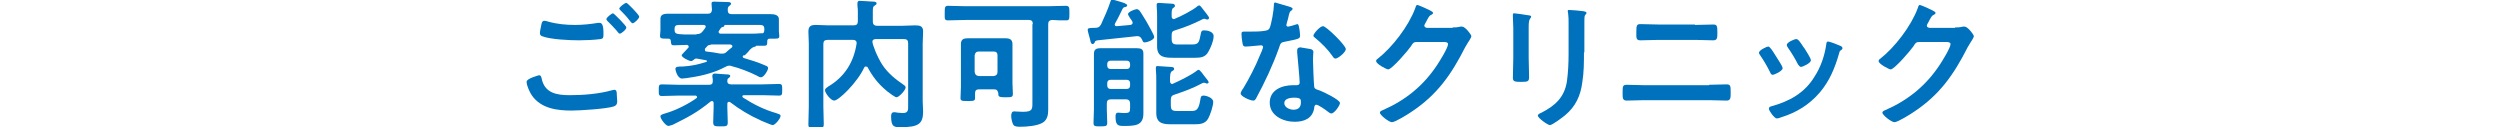
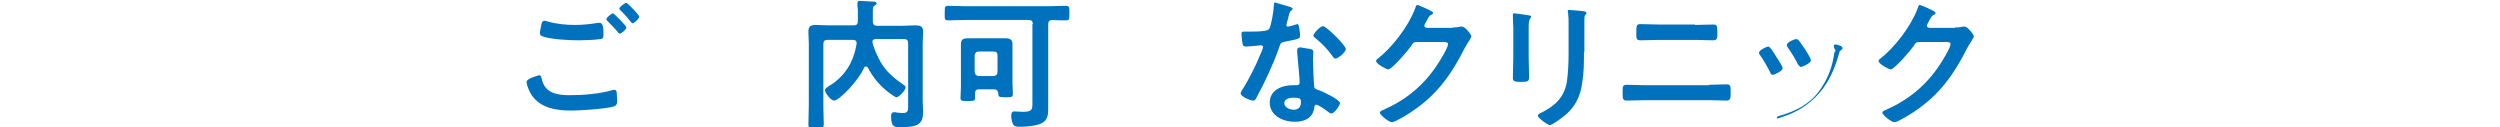
<svg xmlns="http://www.w3.org/2000/svg" version="1.1" id="_レイヤー_1" x="0px" y="0px" viewBox="0 0 601.5 30.6" style="enable-background:new 0 0 601.5 30.6;" xml:space="preserve">
  <style type="text/css">
	.st0{fill:#0071BC;}
</style>
  <g>
    <g>
      <path class="st0" d="M129.7,18.1c0.4,0,0.5,0.3,0.6,0.7c0.7,3.6,3.6,4.1,6.8,4.1c3.3,0,7-0.3,10.2-1.2c0.1,0,0.4-0.1,0.5-0.1    c0.6,0,0.6,0.7,0.6,1.1c0,0.3,0.1,1.4,0.1,1.7c0,0.6-0.2,1-0.8,1.2c-1.8,0.6-8.2,1-10.2,1c-3.5,0-7.3-0.5-9.5-3.6    c-0.5-0.7-1.3-2.4-1.3-3.3C126.6,18.9,129.7,18.1,129.7,18.1z M131.9,5.2c2.1,0.6,4.3,0.8,6.5,0.8c1.8,0,3.7-0.2,5.5-0.5    c0.1,0,0.3,0,0.4,0c0.8,0,0.9,1.3,0.9,2.7c0,0.9-0.1,1.1-0.7,1.2c-1.5,0.2-3.6,0.3-5.2,0.3c-2.2,0-6.9-0.2-8.9-1    c-0.3-0.1-0.5-0.4-0.5-0.7c0-0.4,0.2-1.4,0.3-1.8c0.1-0.6,0.2-1.2,0.8-1.2C131.2,5,131.6,5.1,131.9,5.2z M150.7,6.6    c0,0.5-1.2,1.5-1.6,1.5c-0.2,0-0.4-0.3-0.8-0.8c-0.6-0.7-1.4-1.5-2.1-2.2c-0.1-0.1-0.3-0.3-0.3-0.5c0-0.4,1.3-1.4,1.6-1.4    C147.8,3.3,150.7,6.2,150.7,6.6z M153.8,4c0,0.5-1.2,1.6-1.6,1.6c-0.2,0-0.5-0.4-0.9-0.9c-0.6-0.8-1.3-1.5-2-2.2    c-0.1-0.1-0.3-0.3-0.3-0.4c0-0.4,1.3-1.4,1.7-1.4C150.9,0.6,153.8,3.6,153.8,4z" />
-       <path class="st0" d="M162.1,29.9l-0.2,0.1c-0.4,0.1-0.8,0.3-1.1,0.3c-0.6,0-1.9-1.7-1.9-2.3c0-0.4,0.5-0.5,1.1-0.7    c2.5-0.7,5.5-2.2,7.6-3.7c0.1-0.1,0.1-0.1,0.1-0.3c0-0.2-0.2-0.2-0.3-0.3h-4.2c-1.3,0-2.6,0.1-3.9,0.1c-0.8,0-0.8-0.3-0.8-1.4    c0-1.1,0-1.4,0.8-1.4c1.3,0,2.6,0.1,3.9,0.1h7.4c0.6,0,0.9-0.2,0.9-0.9c0-0.3,0-0.6-0.1-1c0-0.1,0-0.2,0-0.3    c0-0.4,0.3-0.5,0.6-0.5c0.5,0,2.2,0.2,2.8,0.2c0.3,0,0.9,0,0.9,0.4c0,0.2-0.2,0.3-0.4,0.5c-0.2,0.1-0.3,0.3-0.3,0.6v0.2    c0,0.5,0.4,0.7,0.9,0.7h7.6c1.3,0,2.6-0.1,3.9-0.1c0.8,0,0.8,0.3,0.8,1.4c0,1.1,0,1.4-0.8,1.4c-1.3,0-2.6-0.1-3.9-0.1h-4.6    c-0.1,0-0.3,0.1-0.3,0.3c0,0.1,0.1,0.2,0.2,0.3c2.5,1.6,5.1,2.9,7.9,3.7c0.8,0.3,1.1,0.3,1.1,0.7c0,0.6-1.3,2.2-1.9,2.2    c-0.3,0-1.8-0.7-2.6-1c-0.2-0.1-0.3-0.1-0.4-0.2c-2.5-1.1-5-2.6-7.2-4.3c-0.1-0.1-0.2-0.1-0.3-0.1c-0.3,0-0.4,0.2-0.4,0.5v0.9    c0,1.2,0.1,2.3,0.1,3.5c0,1-0.3,1-1.7,1s-1.8,0-1.8-1c0-1.2,0.1-2.4,0.1-3.5v-1.1c0-0.2-0.1-0.5-0.4-0.5c-0.1,0-0.2,0.1-0.3,0.1    C167.7,27.1,165.5,28.2,162.1,29.9z M178.7,13.6c0,0.2,0.2,0.4,0.4,0.4c1.7,0.5,3.3,1,4.9,1.7c0.5,0.2,0.8,0.3,0.8,0.7    c0,0.5-1,2.2-1.7,2.2c-0.3,0-0.7-0.2-1-0.4c-1.8-0.9-4.1-1.8-6.1-2.3c-0.2-0.1-0.3-0.1-0.5-0.1c-0.4,0-0.6,0.1-1,0.3    c-2.4,1.3-5.4,2.1-8.1,2.5c-0.5,0.1-1.9,0.3-2.3,0.3c-1.1,0-1.6-2-1.6-2.3c0-0.6,0.7-0.6,1.8-0.6c1.9-0.1,3.8-0.5,5.6-1.1    c0.1,0,0.2-0.1,0.2-0.2c0-0.1-0.1-0.2-0.2-0.2c-0.7-0.1-1.5-0.3-2.2-0.4c-0.1,0-0.1,0-0.2,0c-0.3,0-0.4,0.1-0.6,0.3    c-0.2,0.1-0.4,0.3-0.6,0.3c-0.5,0-2.3-0.9-2.3-1.4c0-0.2,1-1.1,1.4-1.6l0.2-0.2c0.1-0.1,0.1-0.2,0.1-0.3c0-0.3-0.4-0.4-0.4-0.4    c-1,0-2,0.1-3.1,0.1c-0.8,0-0.7-0.3-0.8-1c0-0.4-0.2-0.6-0.6-0.6h-0.3c-1.3,0-1.7,0-1.7-0.7c0-0.4,0.1-0.9,0.1-1.3V5.8    c0-0.6,0-1,0-1.3c0-1.2,1.2-1.2,2-1.2c1.2,0,2.3,0,3.5,0h5.9c0.6,0,0.9-0.2,1-0.9c0-0.5-0.1-0.9-0.1-1.4V0.8    c0-0.4,0.3-0.4,0.7-0.4c0.7,0,2.6,0.1,3.4,0.1c0.2,0,0.6,0.1,0.6,0.4c0,0.2-0.2,0.3-0.4,0.5c-0.4,0.3-0.4,0.5-0.4,1.1    c0,0.6,0.3,0.9,0.9,0.9h5.9c1.2,0,2.3,0,3.4,0c0.8,0,2.1,0.1,2.1,1.2c0,0.3,0,0.8,0,1.3v1.6c0,0.4,0.1,0.8,0.1,1.2    c0,0.7-0.5,0.6-1.8,0.6c-0.2,0-0.4,0-0.5,0c-0.4,0-0.6,0.2-0.6,0.6c0,0.8,0,1.1-0.7,1.1c-0.6,0-1.3,0-1.9,0c0,0-0.1,0-0.1,0.1    c-0.1,0.1-0.4,0.2-0.5,0.2c-0.5,0.2-0.6,0.3-1,0.7c-0.2,0.3-0.5,0.6-1.2,1.3C178.8,13.3,178.7,13.4,178.7,13.6z M167.6,8.2    c0.7,0,1-0.1,1.5-0.7c0.2-0.3,0.4-0.5,0.6-0.8c0-0.1,0.1-0.2,0.1-0.3c0-0.3-0.3-0.4-0.6-0.4h-5.9c-0.7,0-1,0.3-1,0.9v0.3    c0,0.7,0.3,0.9,1,1c0.8,0.1,1.7,0.1,2.5,0.1H167.6z M171,10.8c-0.5,0-0.7,0.1-1,0.5c-0.1,0.1-0.2,0.2-0.3,0.3    c-0.1,0.1-0.1,0.2-0.1,0.4c0,0.3,0.2,0.4,0.4,0.4c1.1,0.1,2.2,0.3,3.3,0.5c0.1,0,0.3,0,0.5,0c0.4,0,0.7-0.1,1-0.4    c0.4-0.4,0.8-0.7,1.3-1.1c0.1-0.1,0.1-0.2,0.1-0.3c0-0.3-0.2-0.3-0.5-0.4H171z M183.9,7.2V6.9c0-0.6-0.3-0.9-1-0.9h-8.5    c-0.1,0-0.1,0-0.1,0.1c0,0.3-0.3,0.4-0.5,0.4c-0.3,0.1-0.5,0.4-0.8,0.9c-0.1,0.1-0.1,0.2-0.1,0.3c0,0.3,0.3,0.4,0.5,0.4h7    c0.9,0,1.8,0,2.7-0.1C183.6,8.1,183.9,7.9,183.9,7.2z" />
      <path class="st0" d="M208.3,16c-0.2,0-0.3,0.1-0.4,0.3c-1.6,3.5-6.1,7.9-7.2,7.9c-0.8,0-2.2-1.8-2.2-2.5c0-0.4,0.4-0.6,0.8-0.9    c3.9-2.3,6.1-5.8,6.8-10.3v-0.2c0-0.5-0.4-0.7-0.8-0.7h-6.2c-0.7,0-1,0.3-1,1v15c0,1.4,0.1,2.9,0.1,4.2c0,1-0.3,1.1-1.8,1.1    c-1.5,0-1.9,0-1.9-1c0-1.4,0.1-2.9,0.1-4.3V10.5c0-1-0.1-1.9-0.1-2.9c0-1.3,0.6-1.6,1.8-1.6c1,0,2,0.1,3,0.1h6.1c0.7,0,1-0.3,1-1    v-2c0-0.7,0-1.1-0.1-1.7c0-0.1,0-0.5,0-0.7c0-0.4,0.3-0.5,0.6-0.5c0.5,0,2.8,0.2,3.4,0.2c0.2,0,0.6,0.1,0.6,0.4    c0,0.3-0.2,0.4-0.4,0.5C210,1.6,210,1.9,210,2.9v2.3c0,0.6,0.3,1,1,1h6.2c1,0,2-0.1,3-0.1c1.2,0,1.9,0.2,1.9,1.5    c0,1-0.1,1.9-0.1,2.9v13.9c0,0.8,0.1,1.6,0.1,2.4c0,3-1.1,3.8-5.4,3.8c-1.5,0-2.3,0-2.3-2.6c0-0.5,0.1-1,0.7-1    c0.2,0,0.5,0,0.8,0.1c0.4,0,0.8,0.1,1.3,0.1c1.4,0,1.3-0.8,1.3-1.9V10.4c0-0.7-0.3-1-1-1h-6.8c-0.4,0-0.8,0.2-0.8,0.6    c0,0.7,1.1,3.6,2.4,5.6c1.3,2,3.2,3.5,5.1,4.8c0.2,0.1,0.5,0.4,0.5,0.6c0,0.7-1.6,2.4-2.2,2.4c-0.4,0-1.8-1.1-2.2-1.4    c-2.2-1.8-3.5-3.5-4.8-5.9C208.6,16.1,208.5,16,208.3,16z" />
      <path class="st0" d="M248.5,5.8c0-0.7-0.3-1-1-1h-15.1c-1.4,0-2.9,0.1-4.3,0.1c-0.9,0-0.8-0.4-0.8-1.7c0-1.4,0-1.8,0.8-1.8    c1.4,0,2.9,0.1,4.3,0.1h19.7c1.4,0,2.9-0.1,4.3-0.1c0.9,0,0.9,0.4,0.9,1.8c0,1.4,0,1.7-0.8,1.7c-1.2,0-2.3,0-3.4-0.1    c-0.6,0.1-0.9,0.3-0.9,1V24c0,0.8,0,1.6,0,2.4c0,1.2-0.2,2.4-1.3,3.1c-1.3,0.8-3.9,1-5.4,1c-0.5,0-1.4,0-1.7-0.5    c-0.3-0.5-0.5-1.5-0.5-2.1c0-0.5,0.1-1.1,0.7-1.1c0.5,0,1.2,0.1,2.1,0.1c2.5,0,2.3-0.7,2.3-2.8V5.8z M239.2,21.5h-3.7    c-0.6,0-0.9,0.3-0.9,0.9c0,0.4,0,0.7,0,1.2c0,0.7-0.4,0.7-1.8,0.7c-1.3,0-1.7,0-1.7-0.7c0-0.9,0.1-1.8,0.1-2.7v-8.2    c0-0.7,0-1.4,0-2.1c0-1.2,0.7-1.4,1.8-1.4c0.7,0,1.5,0,2.3,0h4.2c0.8,0,1.5,0,2.3,0c1,0,1.8,0.2,1.8,1.4c0,0.7,0,1.4,0,2.1v7.2    c0,0.9,0.1,1.8,0.1,2.7c0,0.8-0.4,0.8-1.7,0.8c-1.2,0-1.8,0-1.8-0.7c0-0.1,0-0.2,0-0.3C240,21.7,239.8,21.5,239.2,21.5z     M239.1,18.3c0.6-0.1,0.9-0.4,0.9-1v-4c0-0.6-0.3-0.9-0.9-0.9h-3.6c-0.6,0-0.9,0.3-1,0.9v4c0.1,0.6,0.3,0.9,1,1H239.1z" />
-       <path class="st0" d="M263.4,10.2c-0.1,0.2-0.3,0.4-0.5,0.4c-0.4,0-0.5-0.5-0.6-1c-0.1-0.4-0.6-2.1-0.6-2.4c0-0.4,0.2-0.5,1.7-0.5    c0.7,0,1.1-0.1,1.5-0.8c0.7-1.5,1.8-4,2.3-5.6c0.1-0.2,0.1-0.4,0.4-0.4s1.8,0.5,2.2,0.6c0.3,0.1,1.4,0.4,1.4,0.8    c0,0.3-0.4,0.4-0.6,0.4c-0.3,0.1-0.4,0.2-0.5,0.4c-0.6,1.2-1.1,2.3-1.8,3.5c0,0.1-0.1,0.2-0.1,0.3c0,0.3,0.2,0.4,0.5,0.4    c1.1-0.1,2.2-0.2,3.3-0.3c0.3-0.1,0.5-0.2,0.5-0.5c0-0.1,0-0.2-0.1-0.4c-0.2-0.3-1-1.4-1-1.7c0-0.6,1.8-1.2,2.1-1.2    s0.5,0.2,0.7,0.4c0.4,0.5,1.3,2.1,1.7,2.7c0.3,0.6,1.8,3.1,1.8,3.6c0,0.7-1.7,1.3-2.3,1.3c-0.4,0-0.4-0.2-0.7-0.8    c-0.2-0.4-0.5-0.7-1-0.7h-0.2c-3.1,0.3-6.3,0.7-9.4,1C263.5,9.8,263.5,9.9,263.4,10.2z M271.9,24.9c0-0.6-0.3-1-1-1h-3.6    c-0.7,0-1,0.3-1,1v1.4c0,1.1,0.1,2.1,0.1,3.2c0,0.8-0.2,0.9-1.6,0.9c-1.3,0-1.7,0-1.7-0.8c0-1.1,0.1-2.2,0.1-3.3V15.4    c0-0.8,0-1.6,0-2.4c0-1.1,0.5-1.4,1.6-1.4c0.7,0,1.5,0,2.2,0h4.3c0.7,0,1.5,0,2.2,0c1,0,1.6,0.2,1.6,1.3c0,0.8,0,1.6,0,2.4v10    c0,0.7,0,1.3,0,2c0,3-2.1,3-4.9,3c-1.2,0-1.8-0.2-1.8-2.2c0-0.5,0-1,0.7-1c0.3,0,0.6,0.1,1.3,0.1c1.4,0,1.5-0.2,1.5-1.3V24.9z     M271.1,16.6c0.5,0,0.8-0.3,0.8-0.8v-0.4c0-0.5-0.3-0.8-0.8-0.8h-3.9c-0.5,0-0.8,0.3-0.8,0.8v0.4c0,0.5,0.3,0.8,0.8,0.8H271.1z     M266.4,20.6c0,0.5,0.3,0.8,0.8,0.8h3.9c0.5,0,0.8-0.3,0.8-0.8V20c0-0.5-0.3-0.8-0.8-0.8h-3.9c-0.5,0-0.8,0.3-0.8,0.8V20.6z     M288.4,16.8c0.3,0,1,1,1.6,1.8c0.3,0.4,0.8,0.9,0.8,1.2c0,0.1-0.1,0.3-0.4,0.3c-0.1,0-0.2,0-0.3-0.1c-0.1,0-0.3-0.1-0.4-0.1    s-0.2,0-0.4,0.1c-2.4,1.3-4.2,1.9-6.8,2.8c-0.6,0.2-0.8,0.5-0.8,1.2v1.3c0,1.1,0.3,1.4,1.4,1.4h3.5c1.2,0,1.8-0.2,2.2-2.7    c0.1-0.6,0.1-1,0.8-1c0.6,0,2.3,0.5,2.3,1.5c0,1-0.7,3.1-1.2,4c-0.7,1.3-2,1.4-3.3,1.4h-5.1c-2,0-4.1,0.1-4.1-2.7    c0-0.7,0-1.5,0-2.2v-5.4c0-1,0-1.9-0.1-2.9c0-0.1,0-0.2,0-0.4c0-0.4,0.2-0.4,0.5-0.4c0.4,0,2.5,0.2,3,0.2c0.3,0,0.9,0,0.9,0.5    c0,0.3-0.3,0.4-0.5,0.5c-0.5,0.3-0.5,1.2-0.5,2.4c0,0.4,0.2,0.7,0.5,0.7c0.1,0,0.2,0,0.3-0.1c1.4-0.6,4.2-2,5.4-2.9    C288.1,16.9,288.2,16.8,288.4,16.8z M288.5,1.3c0.3,0,0.6,0.5,1,1c0.3,0.4,1.4,1.7,1.4,2c0,0.2-0.2,0.4-0.4,0.4    c-0.1,0-0.2,0-0.4-0.1c-0.1,0-0.3-0.1-0.4-0.1c-0.1,0-0.2,0.1-0.3,0.1c-2.4,1.2-4.1,1.9-6.7,2.7c-0.7,0.2-0.8,0.5-0.8,1.2v0.8    c0,1.1,0.3,1.4,1.4,1.4h3.5c1.6,0,1.7-0.5,2.1-2.5c0.1-0.6,0.2-0.9,0.8-0.9c0.8,0,2.3,0.3,2.3,1.4c0,1.1-0.7,2.8-1.3,3.8    c-0.7,1.3-1.9,1.4-3.2,1.4h-5c-2.1,0-4.1,0-4.1-2.7c0-0.8,0-1.5,0-2.3V4.4c0-0.9,0-2-0.1-2.9c0-0.1,0-0.2,0-0.4    c0-0.3,0.2-0.4,0.5-0.4c0.4,0,2.9,0.2,3.3,0.2c0.3,0,0.6,0.2,0.6,0.5c0,0.3-0.2,0.3-0.4,0.5c-0.4,0.2-0.4,0.9-0.4,1.5V4    c0,0.3,0.2,0.6,0.5,0.6c0.1,0,0.2,0,0.3-0.1c1.3-0.5,4.4-2.1,5.4-3C288.1,1.5,288.4,1.3,288.5,1.3z" />
      <path class="st0" d="M310.5,1.7c0.2,0.1,0.5,0.2,0.5,0.4c0,0.2-0.2,0.4-0.5,0.6c-0.3,0.2-0.5,1.4-0.6,1.8    c-0.1,0.3-0.4,1.4-0.4,1.5c0,0.2,0.1,0.4,0.4,0.4s1.6-0.4,1.9-0.5c0.1,0,0.2-0.1,0.3-0.1c0.4,0,0.4,0.6,0.5,1    c0.1,0.5,0.2,1.3,0.2,1.8c0,0.7-0.4,0.8-3.5,1.4c-1.2,0.2-1.2,0.4-1.6,1.6c-1.5,4.2-3.4,8.2-5.5,12.1c-0.2,0.3-0.3,0.5-0.7,0.5    c-0.7,0-3-1-3-1.7c0-0.3,0.4-1,0.6-1.2c1.4-2.3,3-5.4,4-7.9c0.2-0.4,0.8-1.8,0.8-2.1c0-0.2-0.2-0.4-0.5-0.4    c-0.3,0-2.9,0.3-3.7,0.3c-0.6,0-0.7-0.3-0.8-1.1c-0.1-0.4-0.2-1.6-0.2-2c0-0.4,0.2-0.5,0.6-0.5h1.6c1.2,0,2.3,0,3.5-0.2    c0.4-0.1,0.7-0.1,1-0.5c0.5-0.9,1.1-4.6,1.1-5.7c0-0.2,0-0.6,0.3-0.6C307.1,0.7,309.9,1.5,310.5,1.7z M315.3,11.8    c0.4,0.1,0.7,0.3,0.7,0.7c0,0.1-0.1,1.1-0.1,1.8c0,1,0.2,5.9,0.3,6.6c0.1,0.5,0.5,0.6,1.1,0.8c0.1,0,0.2,0.1,0.3,0.1    c0.8,0.3,4.8,2.2,4.8,3c0,0.5-1.3,2.5-2.1,2.5c-0.3,0-0.6-0.3-0.9-0.5c-0.5-0.4-2.2-1.6-2.7-1.6c-0.4,0-0.5,0.5-0.5,0.8    c-0.4,2.5-2.4,3.3-4.7,3.3c-2.8,0-6-1.5-6-4.6c0-3.1,3-4.2,5.6-4.2h0.9c0.4,0,0.7-0.2,0.7-0.6c0-1.1-0.5-6-0.6-7.3    c0-0.2,0-0.3,0-0.5c0-0.5,0.3-0.7,0.8-0.7C313.6,11.5,314.7,11.7,315.3,11.8z M309,24.8c0,1.1,1.4,1.6,2.2,1.6    c1.2,0,1.8-0.6,1.8-1.8c0-0.7,0-1.1-1.7-1.1C310.5,23.5,309,23.7,309,24.8z M323.8,11.8c0,0.8-1.9,2.3-2.5,2.3    c-0.3,0-0.6-0.4-0.7-0.6c-1.1-1.6-2.7-3.2-4.2-4.4c-0.1-0.1-0.4-0.3-0.4-0.5c0-0.5,1.6-2.3,2.3-2.3C319,6.2,323.8,10.9,323.8,11.8    z" />
      <path class="st0" d="M349.5,6.6c0.6,0,1.1,0,1.9-0.2c0.1,0,0.2,0,0.4,0c0.7,0,2.2,1.9,2.2,2.3c0,0.2-0.1,0.4-0.4,0.9    c-0.3,0.4-0.6,1-1.1,1.8c-3.3,6.5-6.7,11.4-12.9,15.5c-0.7,0.5-3.9,2.5-4.7,2.5c-0.7,0-2.9-1.7-2.9-2.3c0-0.3,0.4-0.5,0.7-0.6    c5.5-2.4,9.8-5.9,13.1-10.9c0.6-0.9,2.6-4.1,2.6-5c0-0.4-0.5-0.5-1-0.5h-6.5c-0.8,0-1,0.3-1.4,1c-0.6,0.9-4.6,5.6-5.5,5.6    c-0.4,0-2.9-1.3-2.9-2c0-0.2,0.1-0.4,0.3-0.5c3.6-2.8,7.5-7.9,9.1-12.2c0.1-0.3,0.2-0.8,0.5-0.8c0.2,0,1.1,0.4,1.8,0.7    c0.3,0.2,2,0.8,2,1.2c0,0.2-0.2,0.3-0.3,0.4c-0.5,0.2-0.6,0.3-1.2,1.4c-0.1,0.3-0.6,1-0.6,1.2c0,0.4,0.2,0.5,0.6,0.6H349.5z" />
      <path class="st0" d="M367.8,13.9c0,1.5,0.1,3.1,0.1,4.6c0,1.1-0.3,1.2-1.9,1.2s-2-0.1-2-1c0-1.6,0.1-3.2,0.1-4.8V6.8    c0-0.9-0.1-1.8-0.1-2.7c0-0.2,0-0.4,0-0.6c0-0.2,0.1-0.3,0.3-0.3c0.3,0,2.4,0.3,2.9,0.4c0.7,0.1,1.2,0.1,1.2,0.4    c0,0.1-0.1,0.3-0.2,0.4c-0.3,0.4-0.4,0.9-0.4,2c0,0.5,0,1.1,0,1.9V13.9z M381.1,12.6c0,2.4,0,4.8-0.4,7.2    c-0.4,3.2-1.6,5.8-4.1,7.9c-0.6,0.5-3.1,2.4-3.7,2.4c-0.5,0-2.9-1.7-2.9-2.3c0-0.3,0.6-0.6,0.9-0.7c3.3-1.7,5.5-3.7,6.1-7.5    c0.3-2.2,0.4-4.4,0.4-6.6V5.6c0-0.8,0-1.6-0.1-2.3c0-0.2-0.1-0.4-0.1-0.6c0-0.3,0.1-0.3,0.4-0.3c0.6,0,2.7,0.2,3.4,0.3    c0.3,0.1,0.7,0.1,0.7,0.4c0,0.2-0.1,0.3-0.3,0.5c-0.2,0.2-0.2,0.9-0.2,1.5V12.6z" />
      <path class="st0" d="M411.2,20.4c1.4,0,2.7-0.1,4.1-0.1c1.1,0,1.1,0.3,1.1,2.1c0,1.1,0,1.8-1,1.8c-1.4,0-2.8-0.1-4.2-0.1h-15.6    c-1.4,0-2.8,0.1-4.2,0.1c-1,0-1-0.6-1-1.8c0-1.7,0-2,1.1-2c1.4,0,2.7,0.1,4.1,0.1H411.2z M407.8,6c1.5,0,2.9-0.1,4.4-0.1    c0.9,0,1,0.3,1,1.9c0,1.3,0,1.9-1,1.9c-1.4,0-2.9-0.1-4.3-0.1h-8.9c-1.4,0-2.9,0.1-4.3,0.1c-1.1,0-1-0.6-1-2c0-1.6,0.1-1.9,1-1.9    c1.5,0,2.9,0.1,4.4,0.1H407.8z" />
-       <path class="st0" d="M425.9,11.5c0.4,0.4,1.2,1.7,1.5,2.2c0.3,0.5,1.5,2.2,1.5,2.7c0,0.7-2,1.6-2.4,1.6c-0.3,0-0.5-0.3-0.6-0.6    c-0.7-1.4-1.5-2.8-2.4-4.1c-0.1-0.2-0.3-0.4-0.3-0.6c0-0.6,1.8-1.5,2.3-1.5C425.6,11.2,425.7,11.3,425.9,11.5z M442.7,11    c0.3,0.1,0.6,0.3,0.6,0.6c0,0.2-0.2,0.4-0.4,0.5c-0.3,0.2-0.3,0.3-0.4,0.7c-1,3.5-2.3,6.7-4.7,9.5c-2.5,2.9-5.6,4.8-9.2,5.9    c-0.2,0.1-0.8,0.3-1.1,0.3c-0.6,0-1.9-1.9-1.9-2.3c0-0.4,0.2-0.5,0.5-0.6c4.4-1.2,8.1-3.2,10.5-7.2c1.5-2.3,2.4-5,2.8-7.7    c0-0.3,0.1-0.7,0.4-0.7C440.3,10,442.3,10.8,442.7,11z M434.2,11.7c0.3,0.5,1.5,2.3,1.5,2.8c0,0.7-2,1.6-2.4,1.6    c-0.3,0-0.5-0.4-0.7-0.6c-0.7-1.4-1.5-2.7-2.4-4c-0.1-0.2-0.3-0.4-0.3-0.7c0-0.6,1.8-1.4,2.3-1.4c0.5,0,1.1,1,1.7,1.9L434.2,11.7z    " />
+       <path class="st0" d="M425.9,11.5c0.4,0.4,1.2,1.7,1.5,2.2c0.3,0.5,1.5,2.2,1.5,2.7c0,0.7-2,1.6-2.4,1.6c-0.3,0-0.5-0.3-0.6-0.6    c-0.7-1.4-1.5-2.8-2.4-4.1c-0.1-0.2-0.3-0.4-0.3-0.6c0-0.6,1.8-1.5,2.3-1.5C425.6,11.2,425.7,11.3,425.9,11.5z M442.7,11    c0.3,0.1,0.6,0.3,0.6,0.6c0,0.2-0.2,0.4-0.4,0.5c-0.3,0.2-0.3,0.3-0.4,0.7c-1,3.5-2.3,6.7-4.7,9.5c-2.5,2.9-5.6,4.8-9.2,5.9    c-0.2,0.1-0.8,0.3-1.1,0.3c0-0.4,0.2-0.5,0.5-0.6c4.4-1.2,8.1-3.2,10.5-7.2c1.5-2.3,2.4-5,2.8-7.7    c0-0.3,0.1-0.7,0.4-0.7C440.3,10,442.3,10.8,442.7,11z M434.2,11.7c0.3,0.5,1.5,2.3,1.5,2.8c0,0.7-2,1.6-2.4,1.6    c-0.3,0-0.5-0.4-0.7-0.6c-0.7-1.4-1.5-2.7-2.4-4c-0.1-0.2-0.3-0.4-0.3-0.7c0-0.6,1.8-1.4,2.3-1.4c0.5,0,1.1,1,1.7,1.9L434.2,11.7z    " />
      <path class="st0" d="M470.4,6.6c0.6,0,1.1,0,1.9-0.2c0.1,0,0.2,0,0.4,0c0.7,0,2.2,1.9,2.2,2.3c0,0.2-0.1,0.4-0.4,0.9    c-0.3,0.4-0.6,1-1.1,1.8c-3.3,6.5-6.7,11.4-12.9,15.5c-0.7,0.5-3.9,2.5-4.7,2.5c-0.7,0-2.9-1.7-2.9-2.3c0-0.3,0.4-0.5,0.7-0.6    c5.5-2.4,9.8-5.9,13.1-10.9c0.6-0.9,2.6-4.1,2.6-5c0-0.4-0.5-0.5-1-0.5h-6.5c-0.8,0-1,0.3-1.4,1c-0.6,0.9-4.6,5.6-5.5,5.6    c-0.4,0-2.9-1.3-2.9-2c0-0.2,0.1-0.4,0.3-0.5c3.6-2.8,7.5-7.9,9.1-12.2c0.1-0.3,0.2-0.8,0.5-0.8c0.2,0,1.1,0.4,1.8,0.7    c0.3,0.2,2,0.8,2,1.2c0,0.2-0.2,0.3-0.3,0.4c-0.5,0.2-0.6,0.3-1.2,1.4c-0.1,0.3-0.6,1-0.6,1.2c0,0.4,0.2,0.5,0.6,0.6H470.4z" />
    </g>
  </g>
</svg>